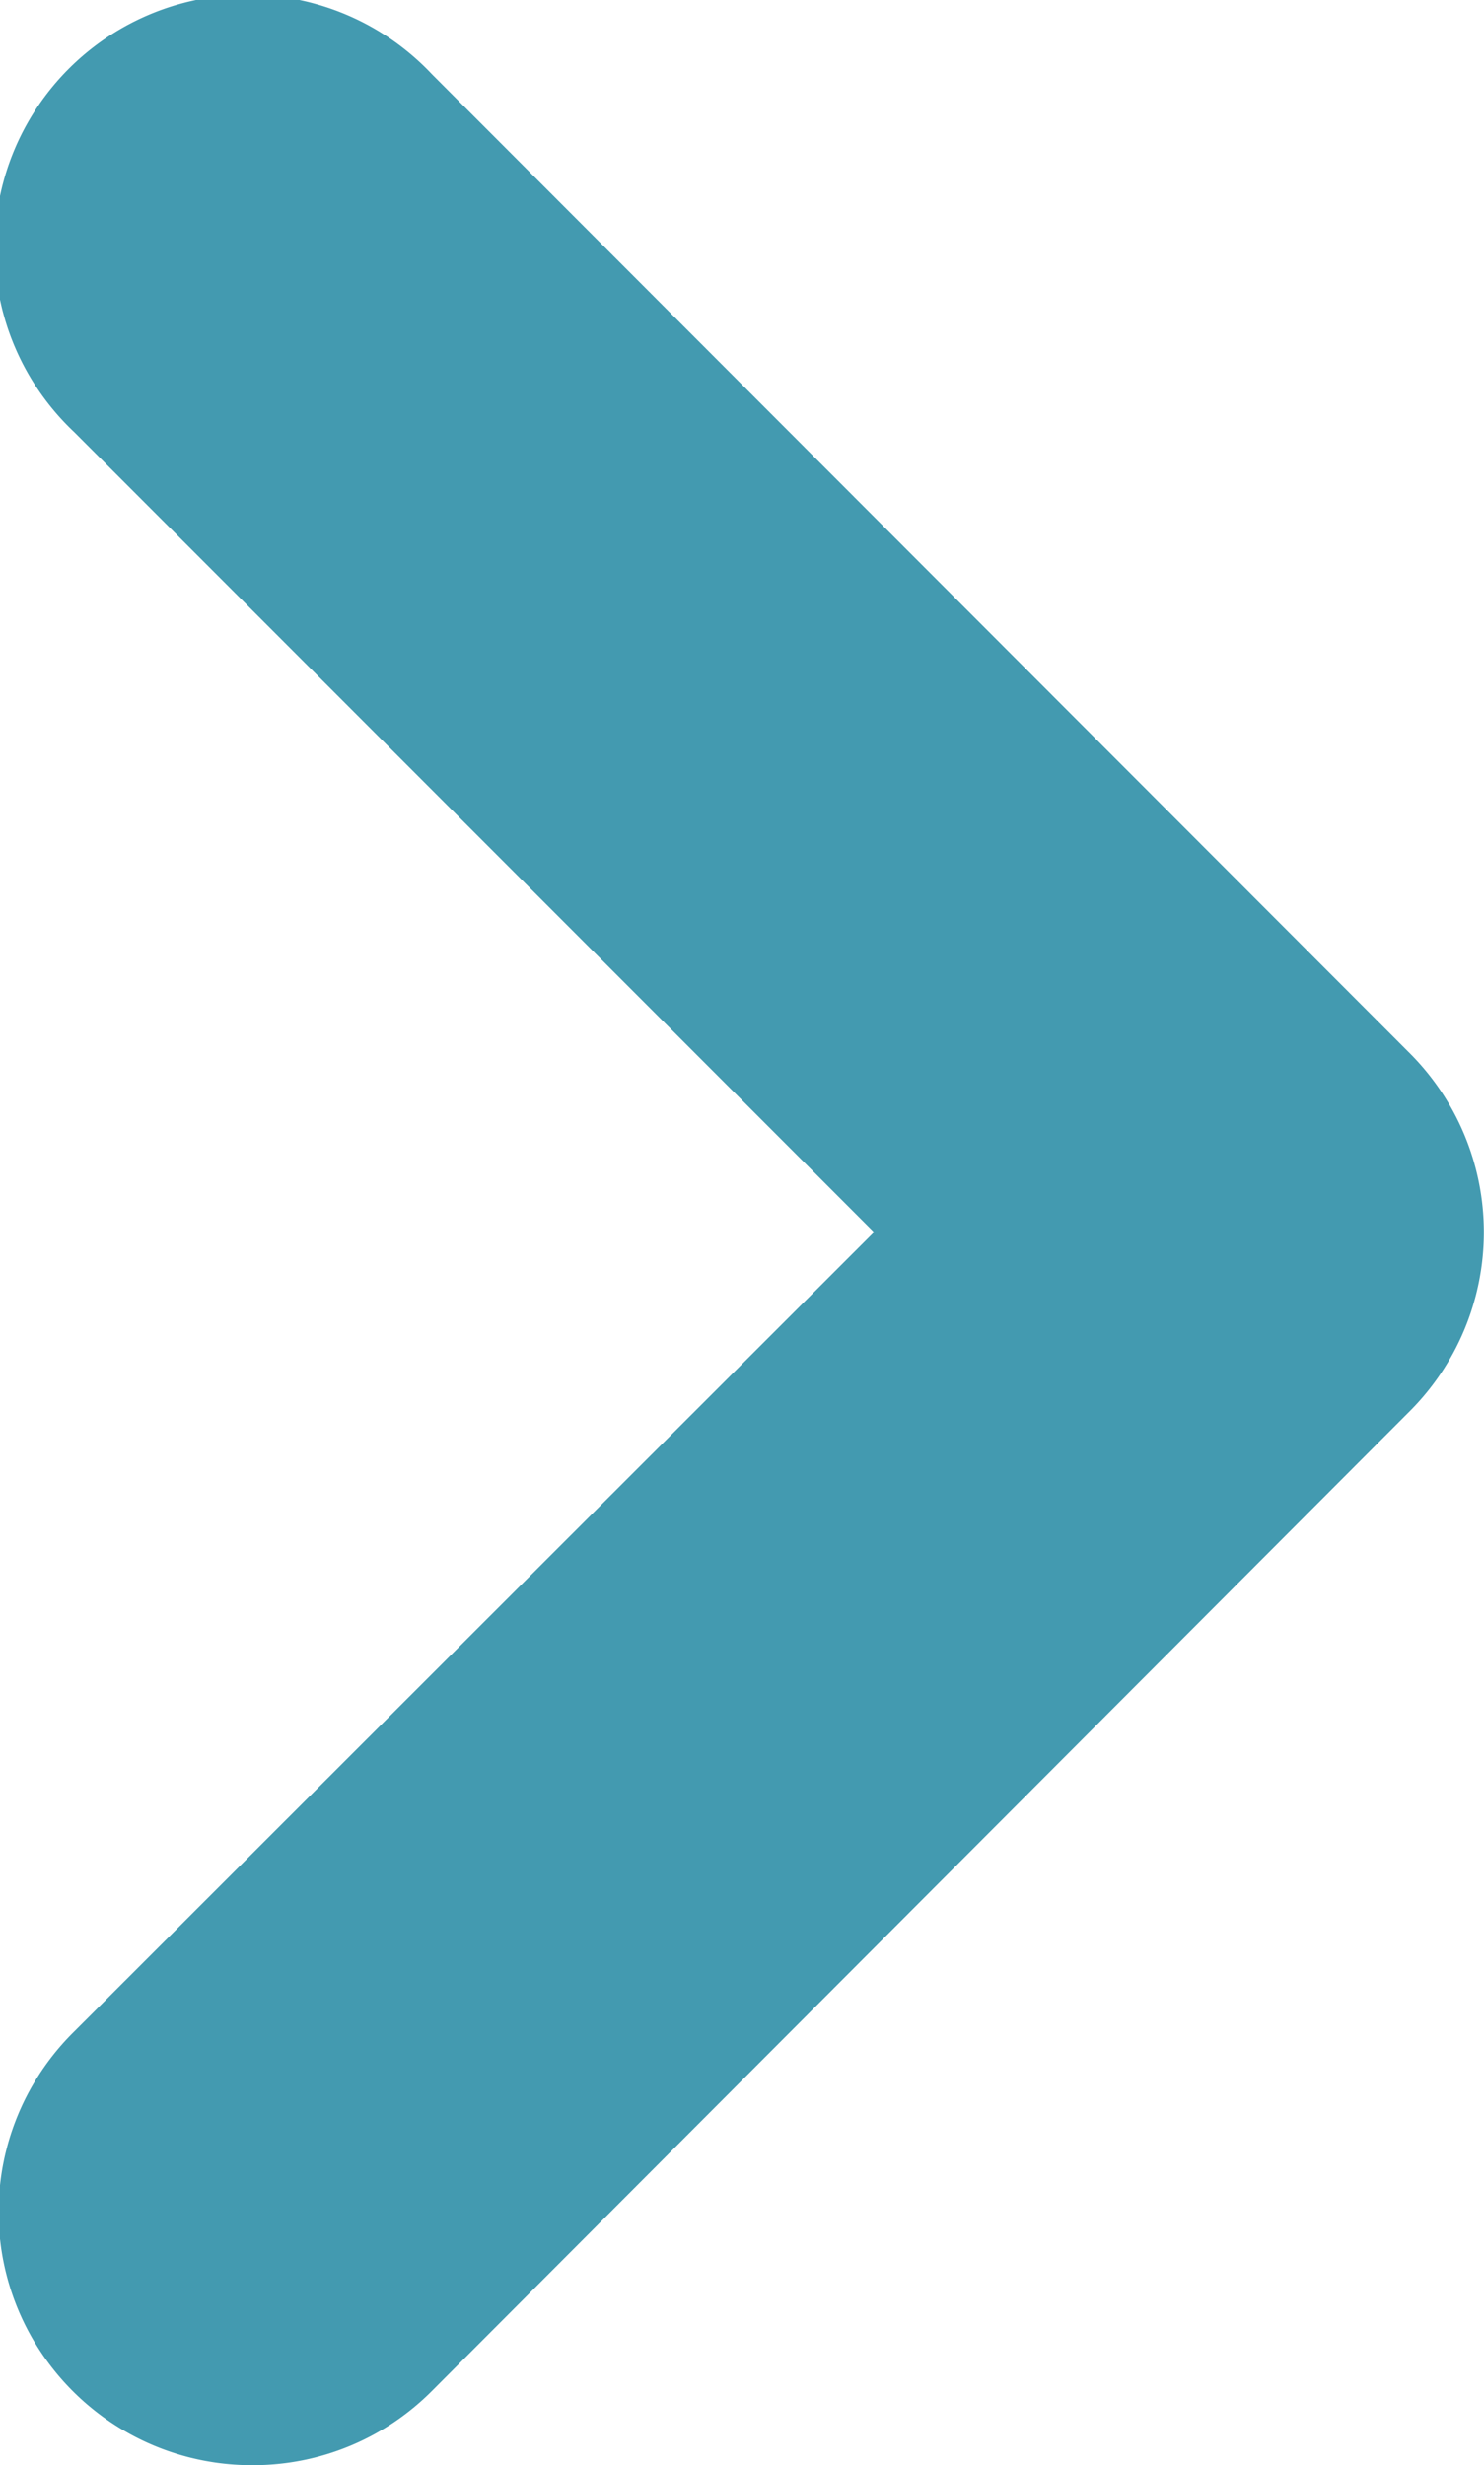
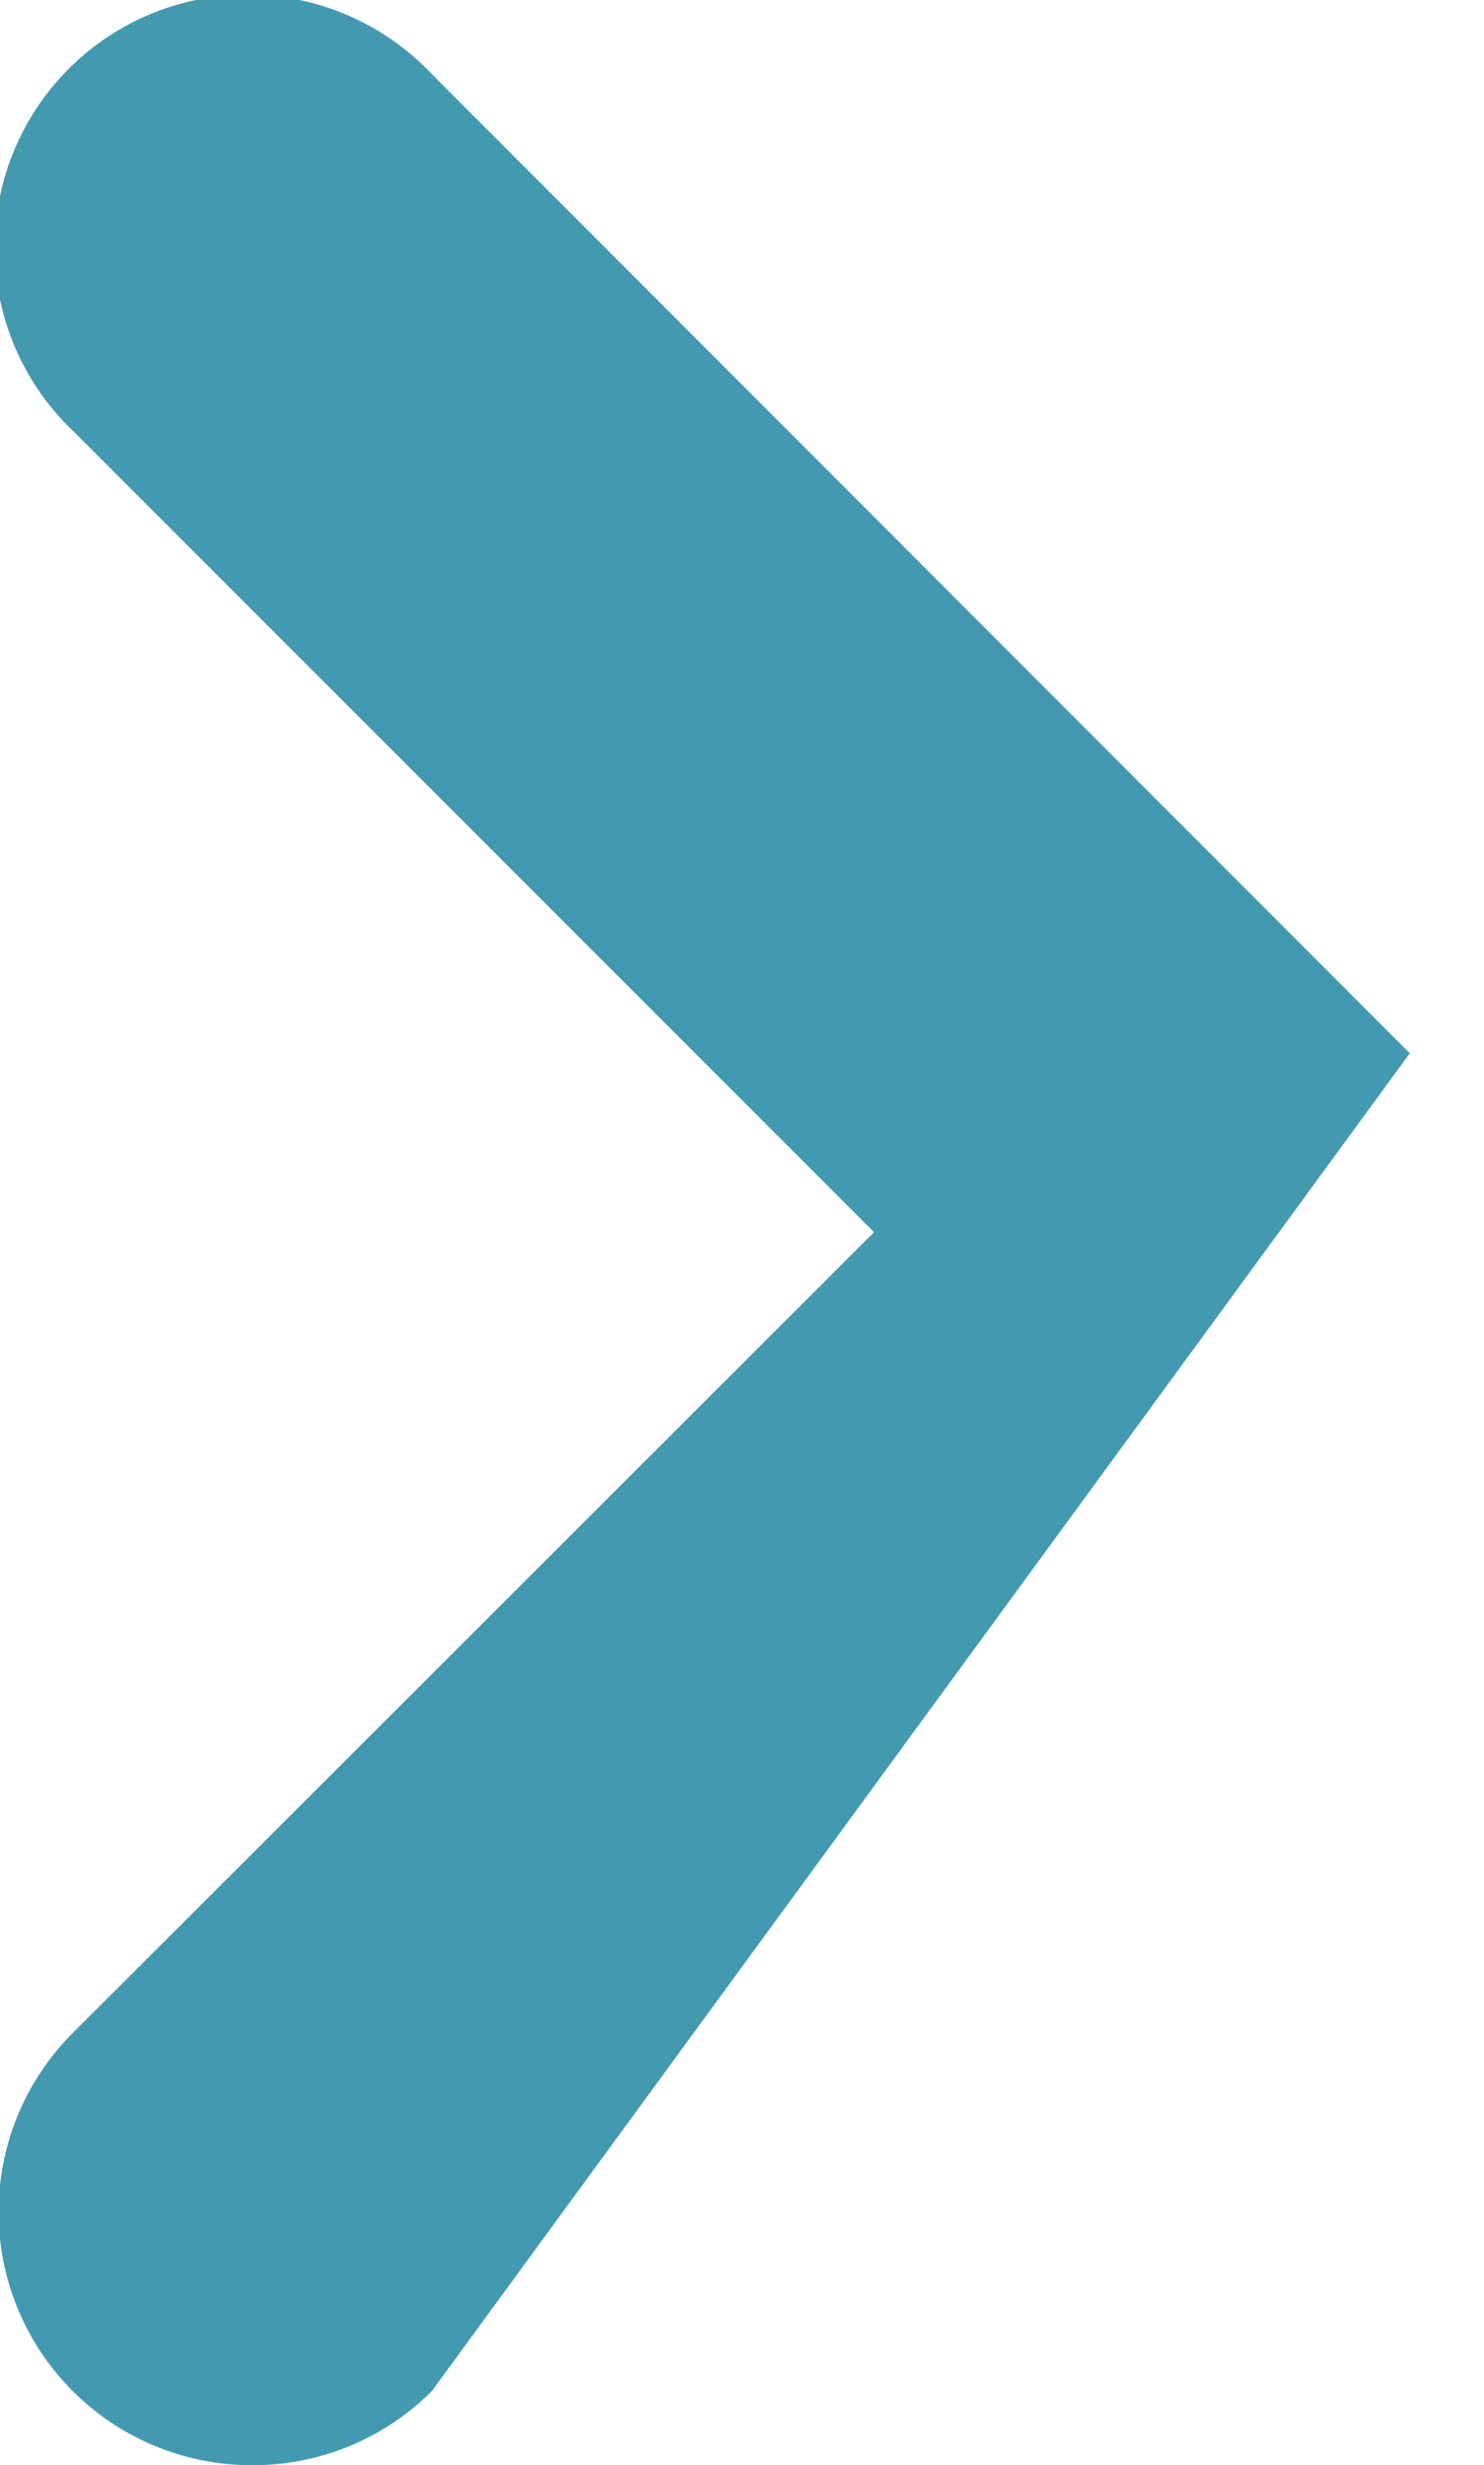
<svg xmlns="http://www.w3.org/2000/svg" viewBox="0 0 19 31.55">
  <defs>
    <style>.cls-1{fill:#439ab0;}</style>
  </defs>
  <title>arrowright</title>
  <g id="Layer_2" data-name="Layer 2">
    <g id="Layer_1-2" data-name="Layer 1">
      <g id="arrowright">
-         <path class="cls-1" d="M3.24,31.55A3.24,3.24,0,0,1,.95,26L11.19,15.77.95,5.53A3.24,3.24,0,1,1,5.53.95L18.05,13.48a3.24,3.24,0,0,1,0,4.58L5.53,30.6a3.23,3.23,0,0,1-2.29.95Z" />
+         <path class="cls-1" d="M3.24,31.55A3.24,3.24,0,0,1,.95,26L11.19,15.77.95,5.53A3.24,3.24,0,1,1,5.53.95L18.05,13.48L5.53,30.6a3.23,3.23,0,0,1-2.29.95Z" />
      </g>
    </g>
  </g>
</svg>